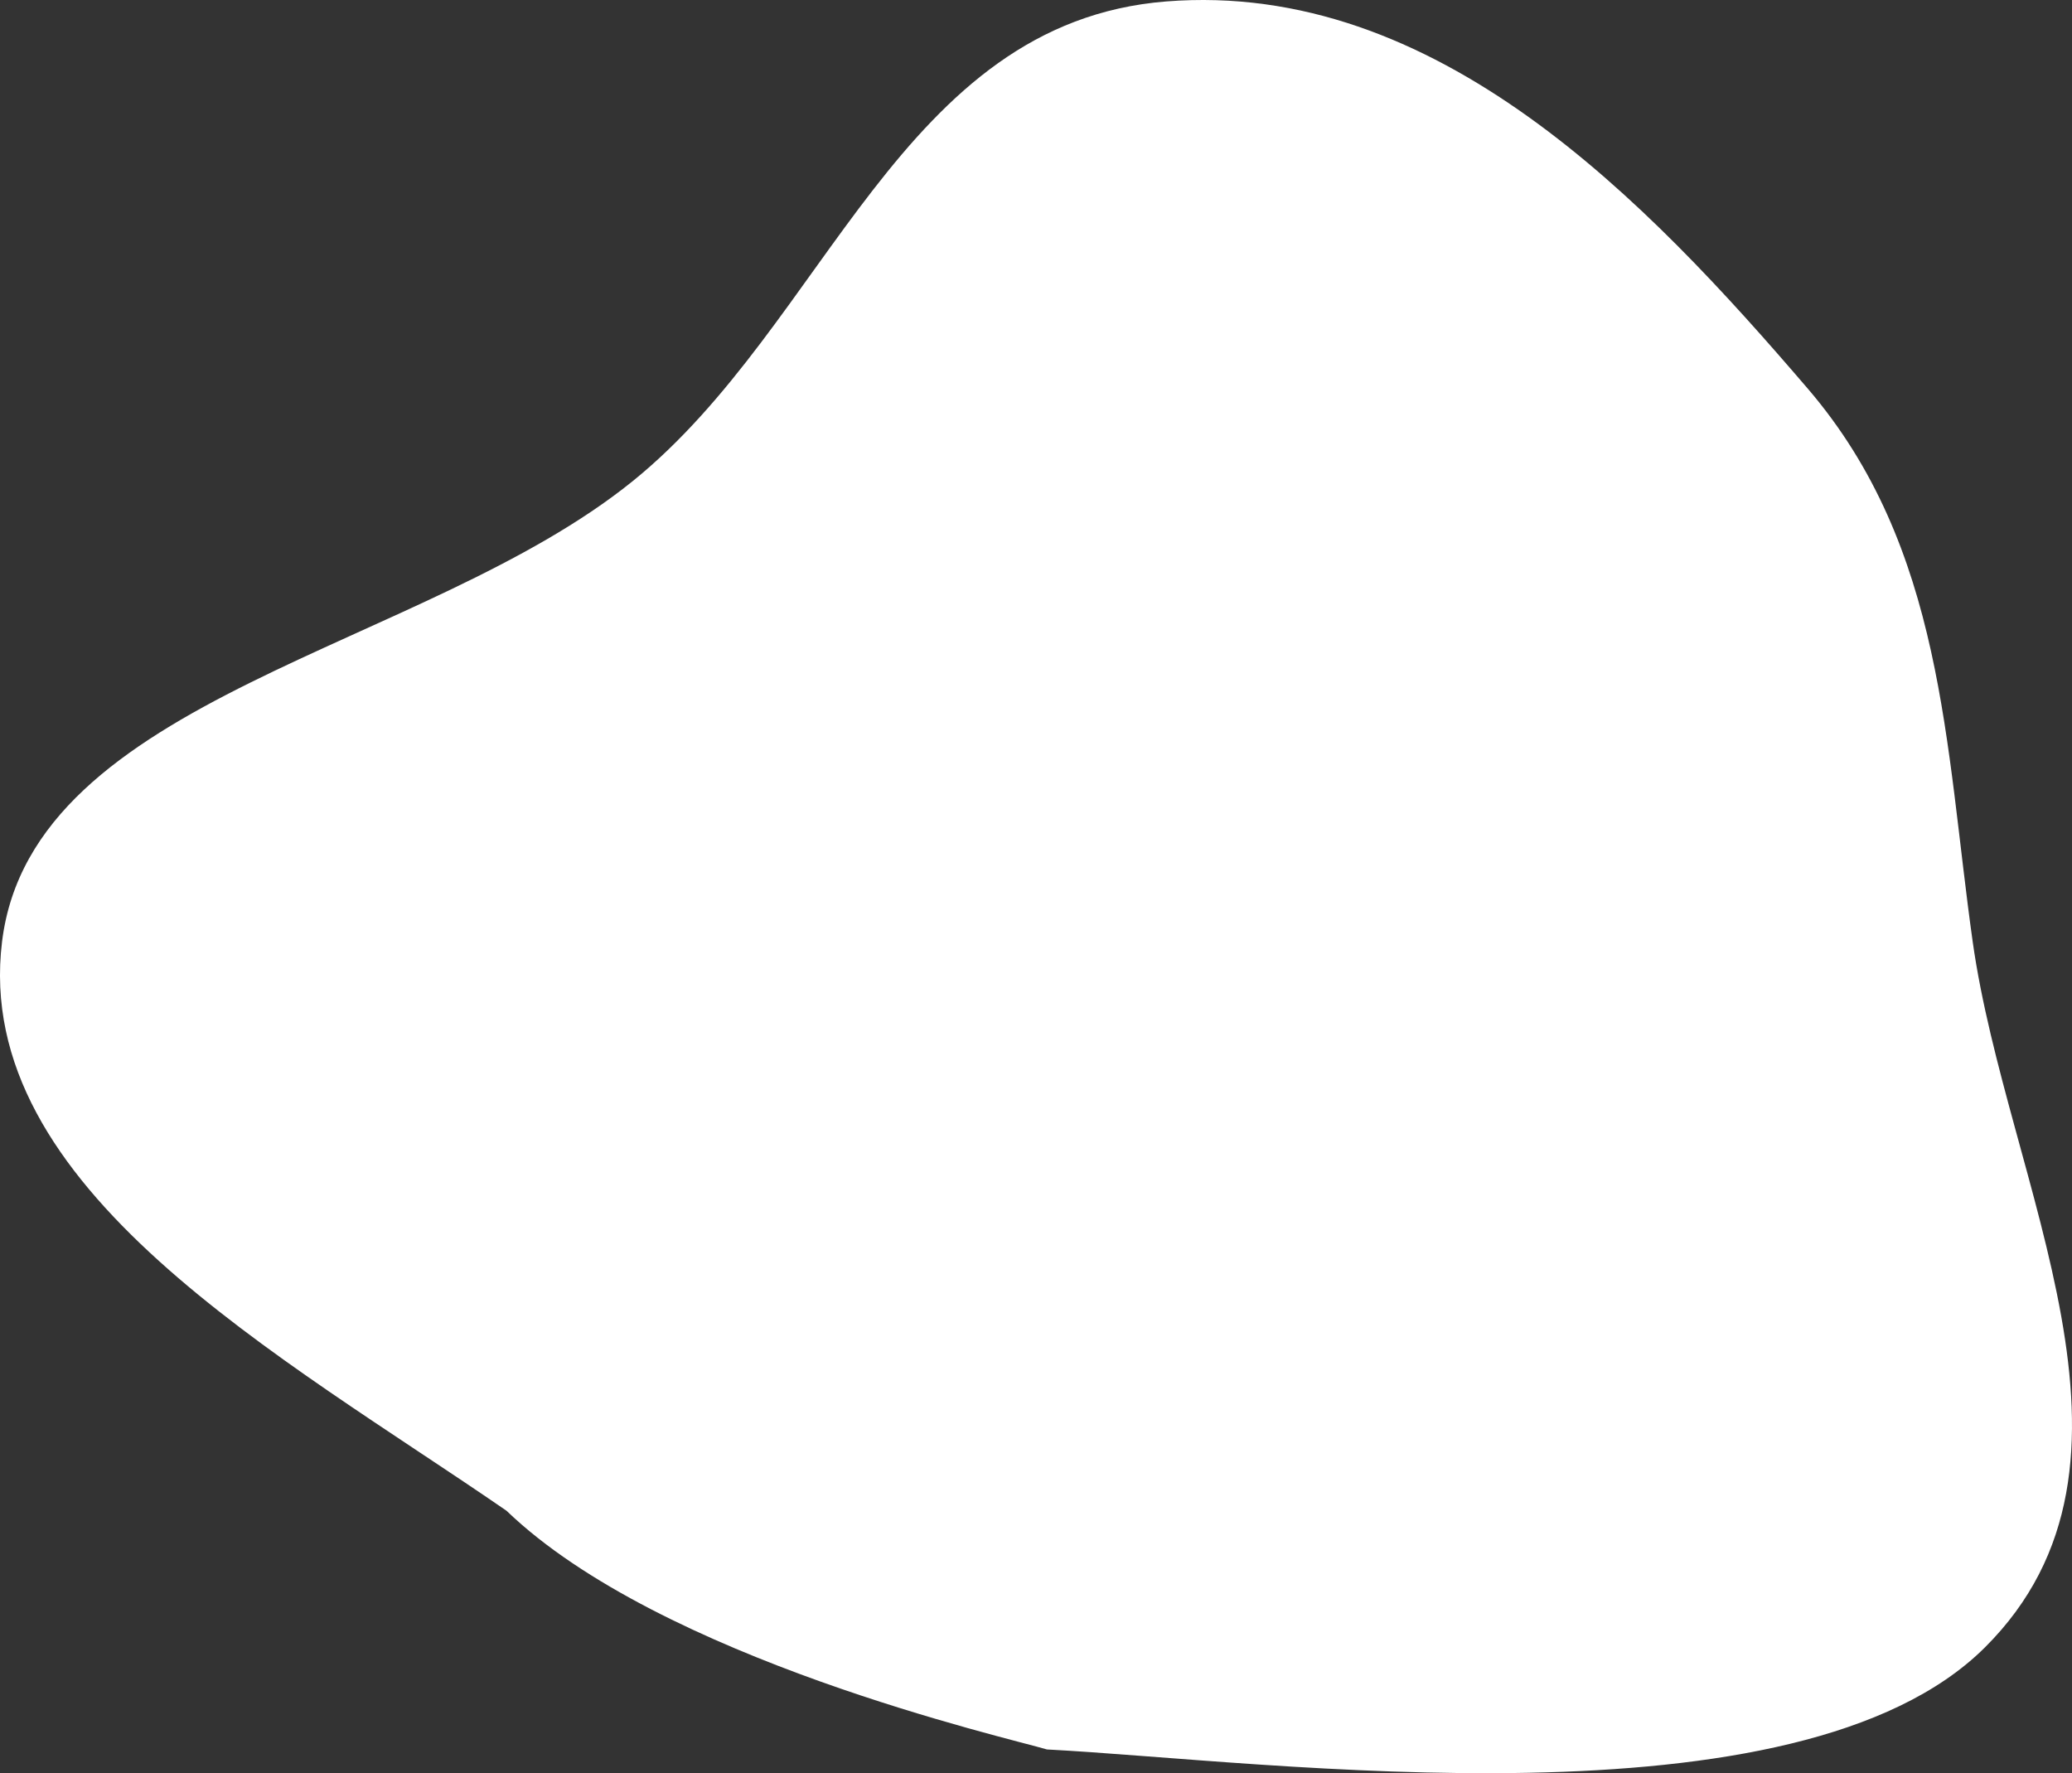
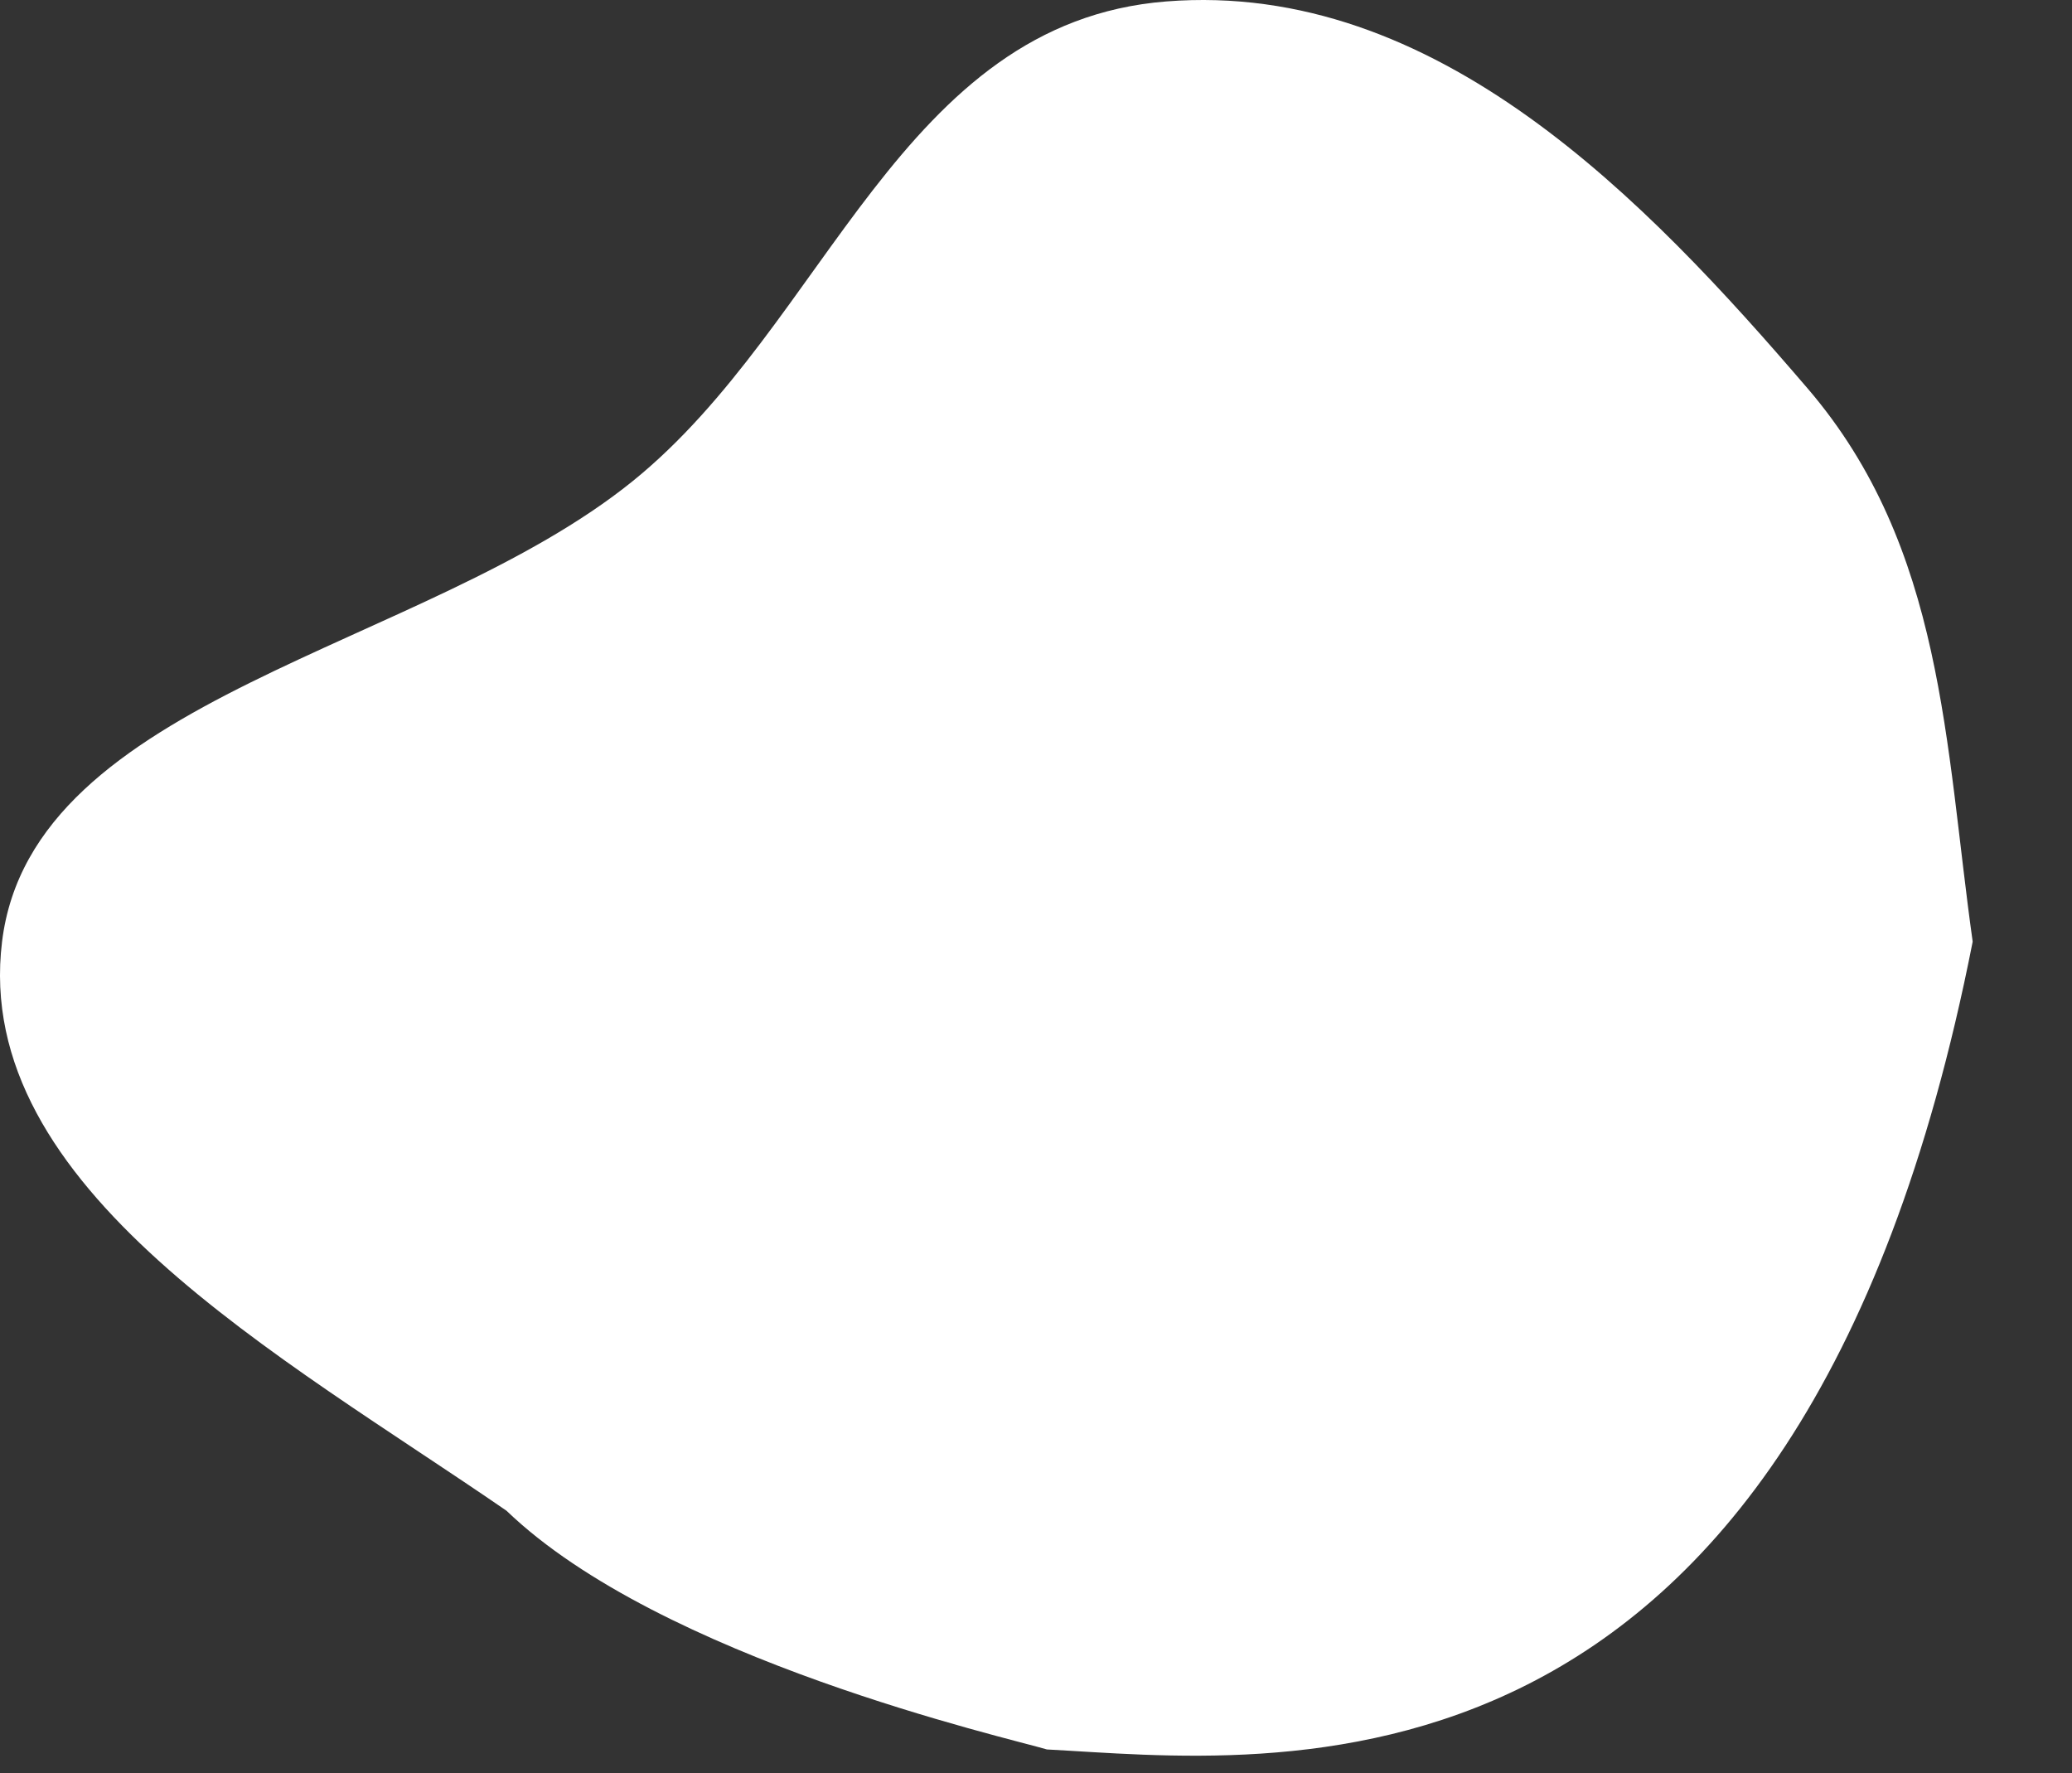
<svg xmlns="http://www.w3.org/2000/svg" width="395" height="338" viewBox="0 0 395 338" fill="none">
  <rect x="0" y="0" width="395" height="338" fill="#333333" stroke="none" />
-   <path fill-rule="evenodd" clip-rule="evenodd" d="M222.354 0.273C273.85 -3.789 313.865 38.209 344.614 74.061C370.627 104.39 370.797 142.042 376.066 179.49C382.58 225.78 413.805 278.809 378.382 314.039C342.635 349.59 241.945 335.694 199.586 333.474C192.173 331.254 125.987 316.271 96.557 287.97C53.684 258.441 -5.371 226.545 0.392 179.49C6.123 132.689 80.751 123.899 120.588 91.734C157.769 61.713 171.632 4.275 222.354 0.273Z" fill="white" />
+   <path fill-rule="evenodd" clip-rule="evenodd" d="M222.354 0.273C273.85 -3.789 313.865 38.209 344.614 74.061C370.627 104.39 370.797 142.042 376.066 179.49C342.635 349.59 241.945 335.694 199.586 333.474C192.173 331.254 125.987 316.271 96.557 287.97C53.684 258.441 -5.371 226.545 0.392 179.49C6.123 132.689 80.751 123.899 120.588 91.734C157.769 61.713 171.632 4.275 222.354 0.273Z" fill="white" />
</svg>